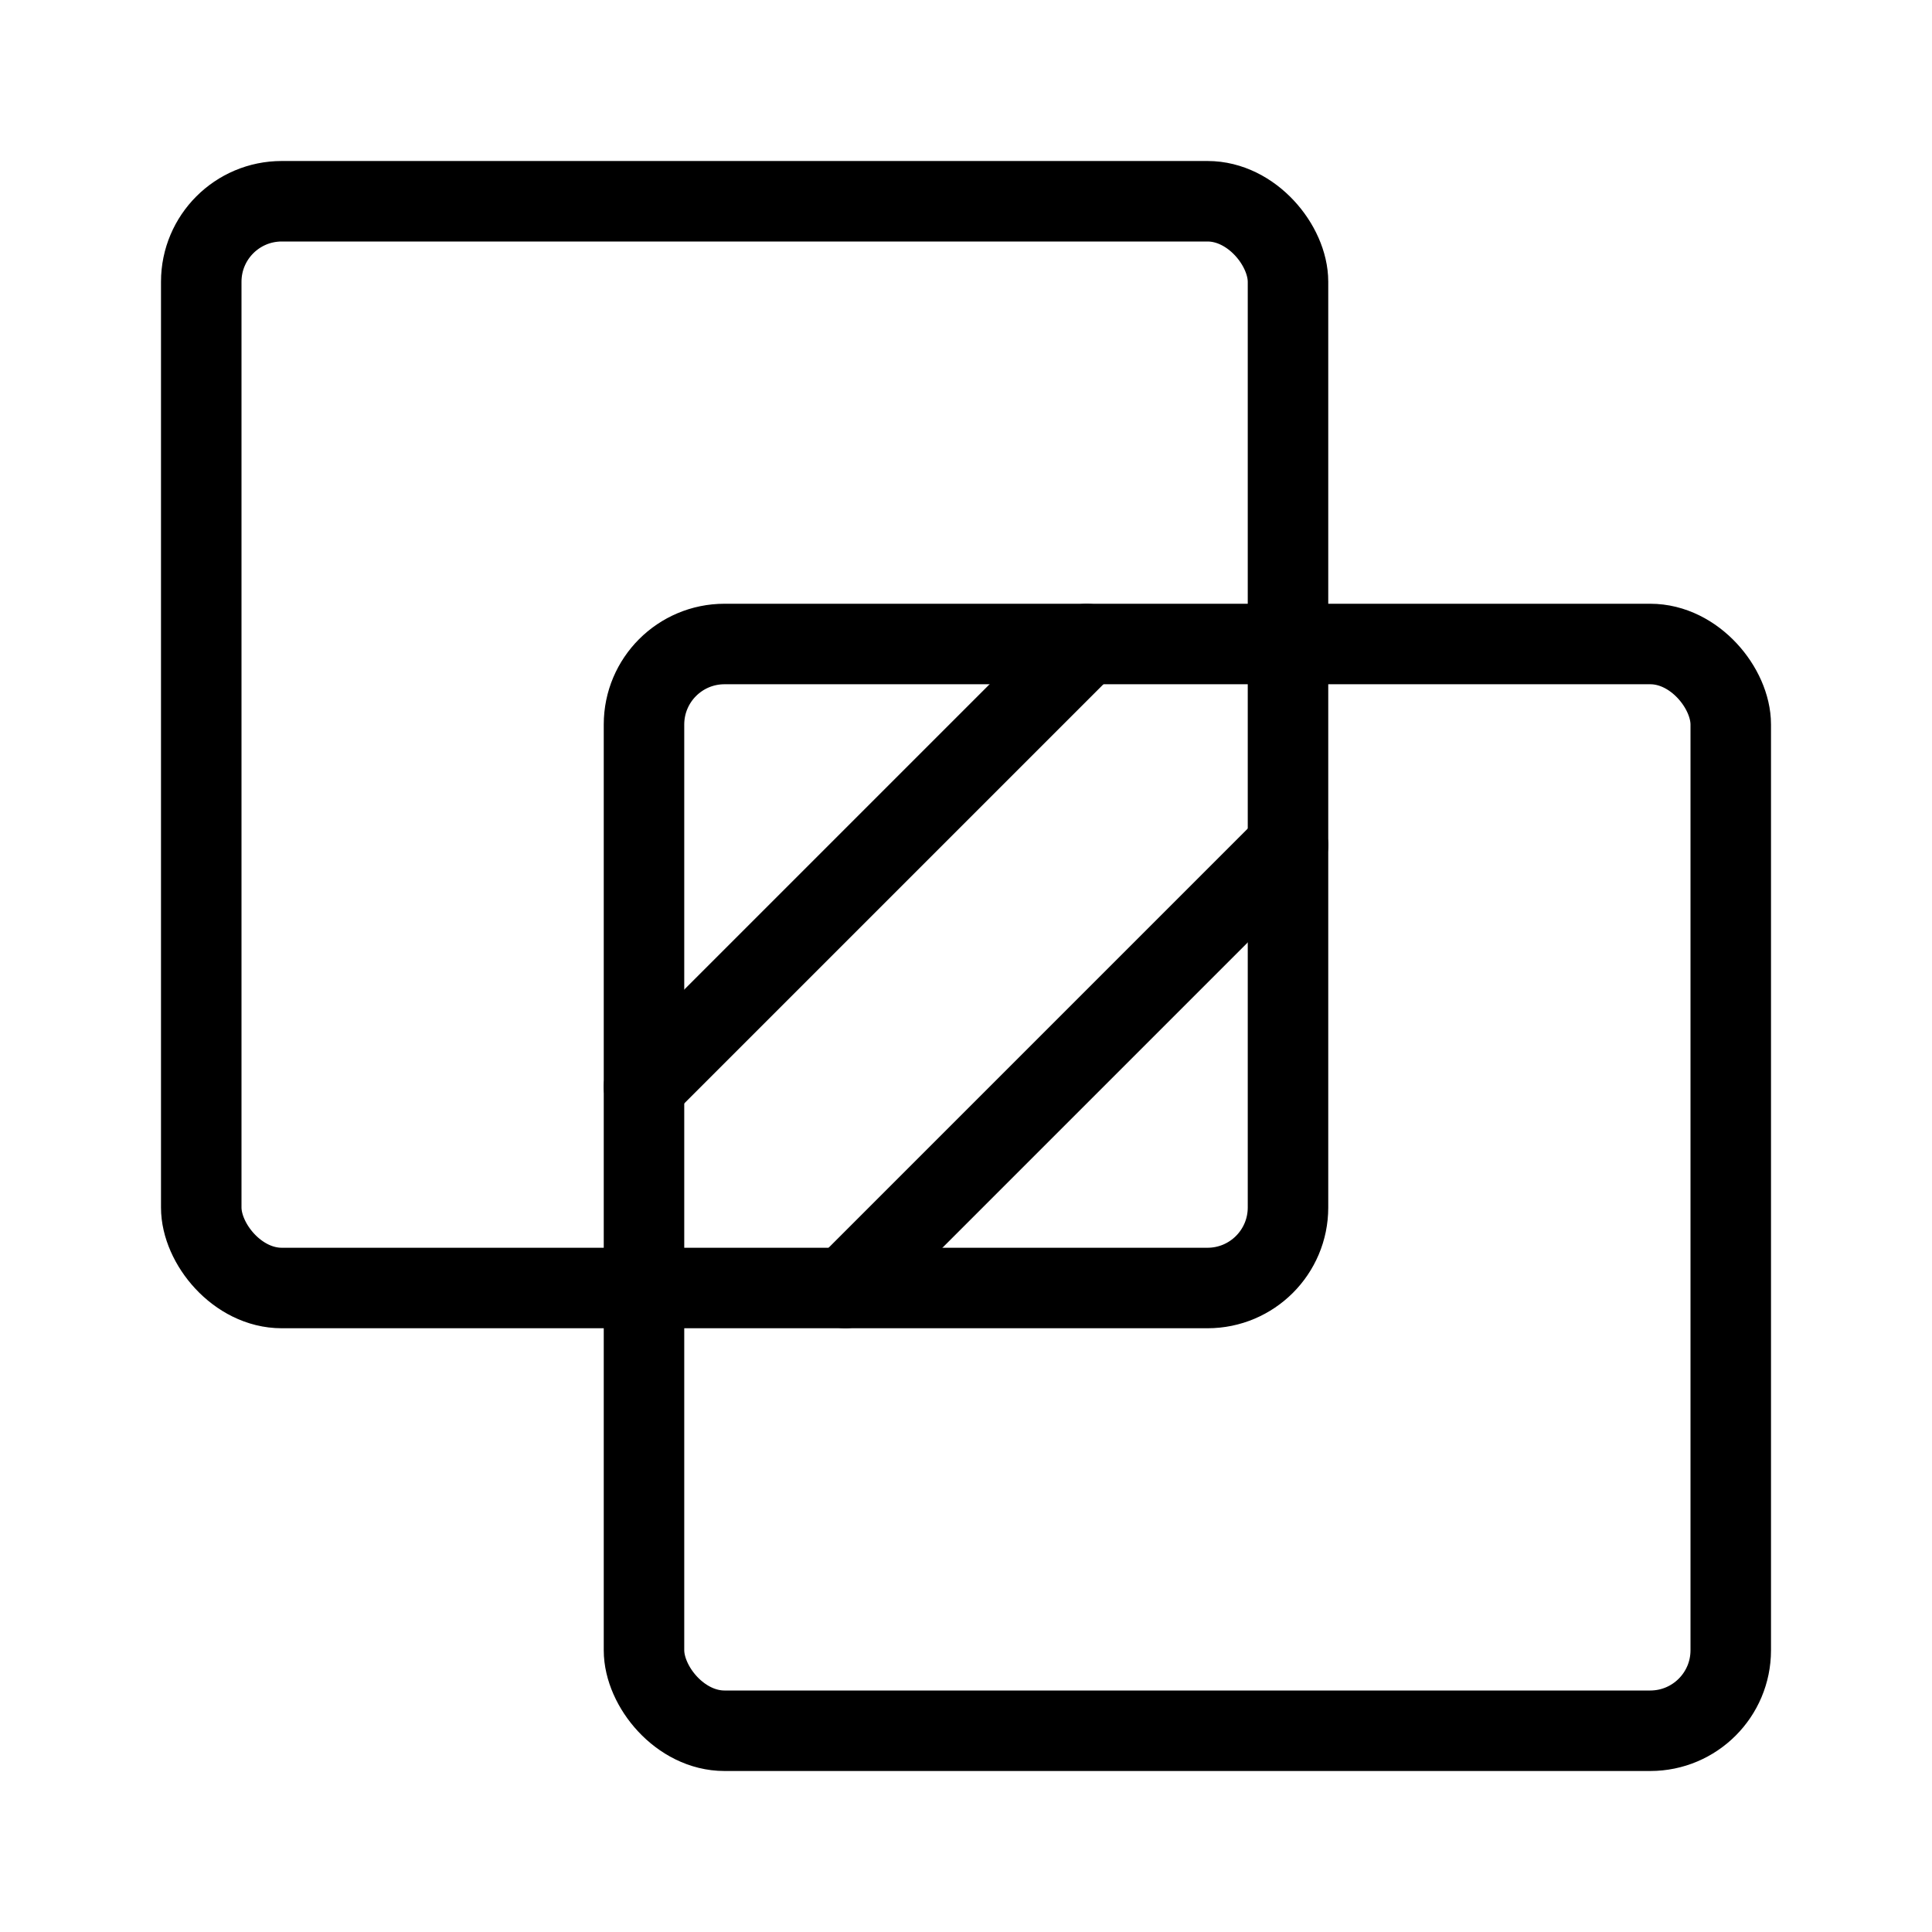
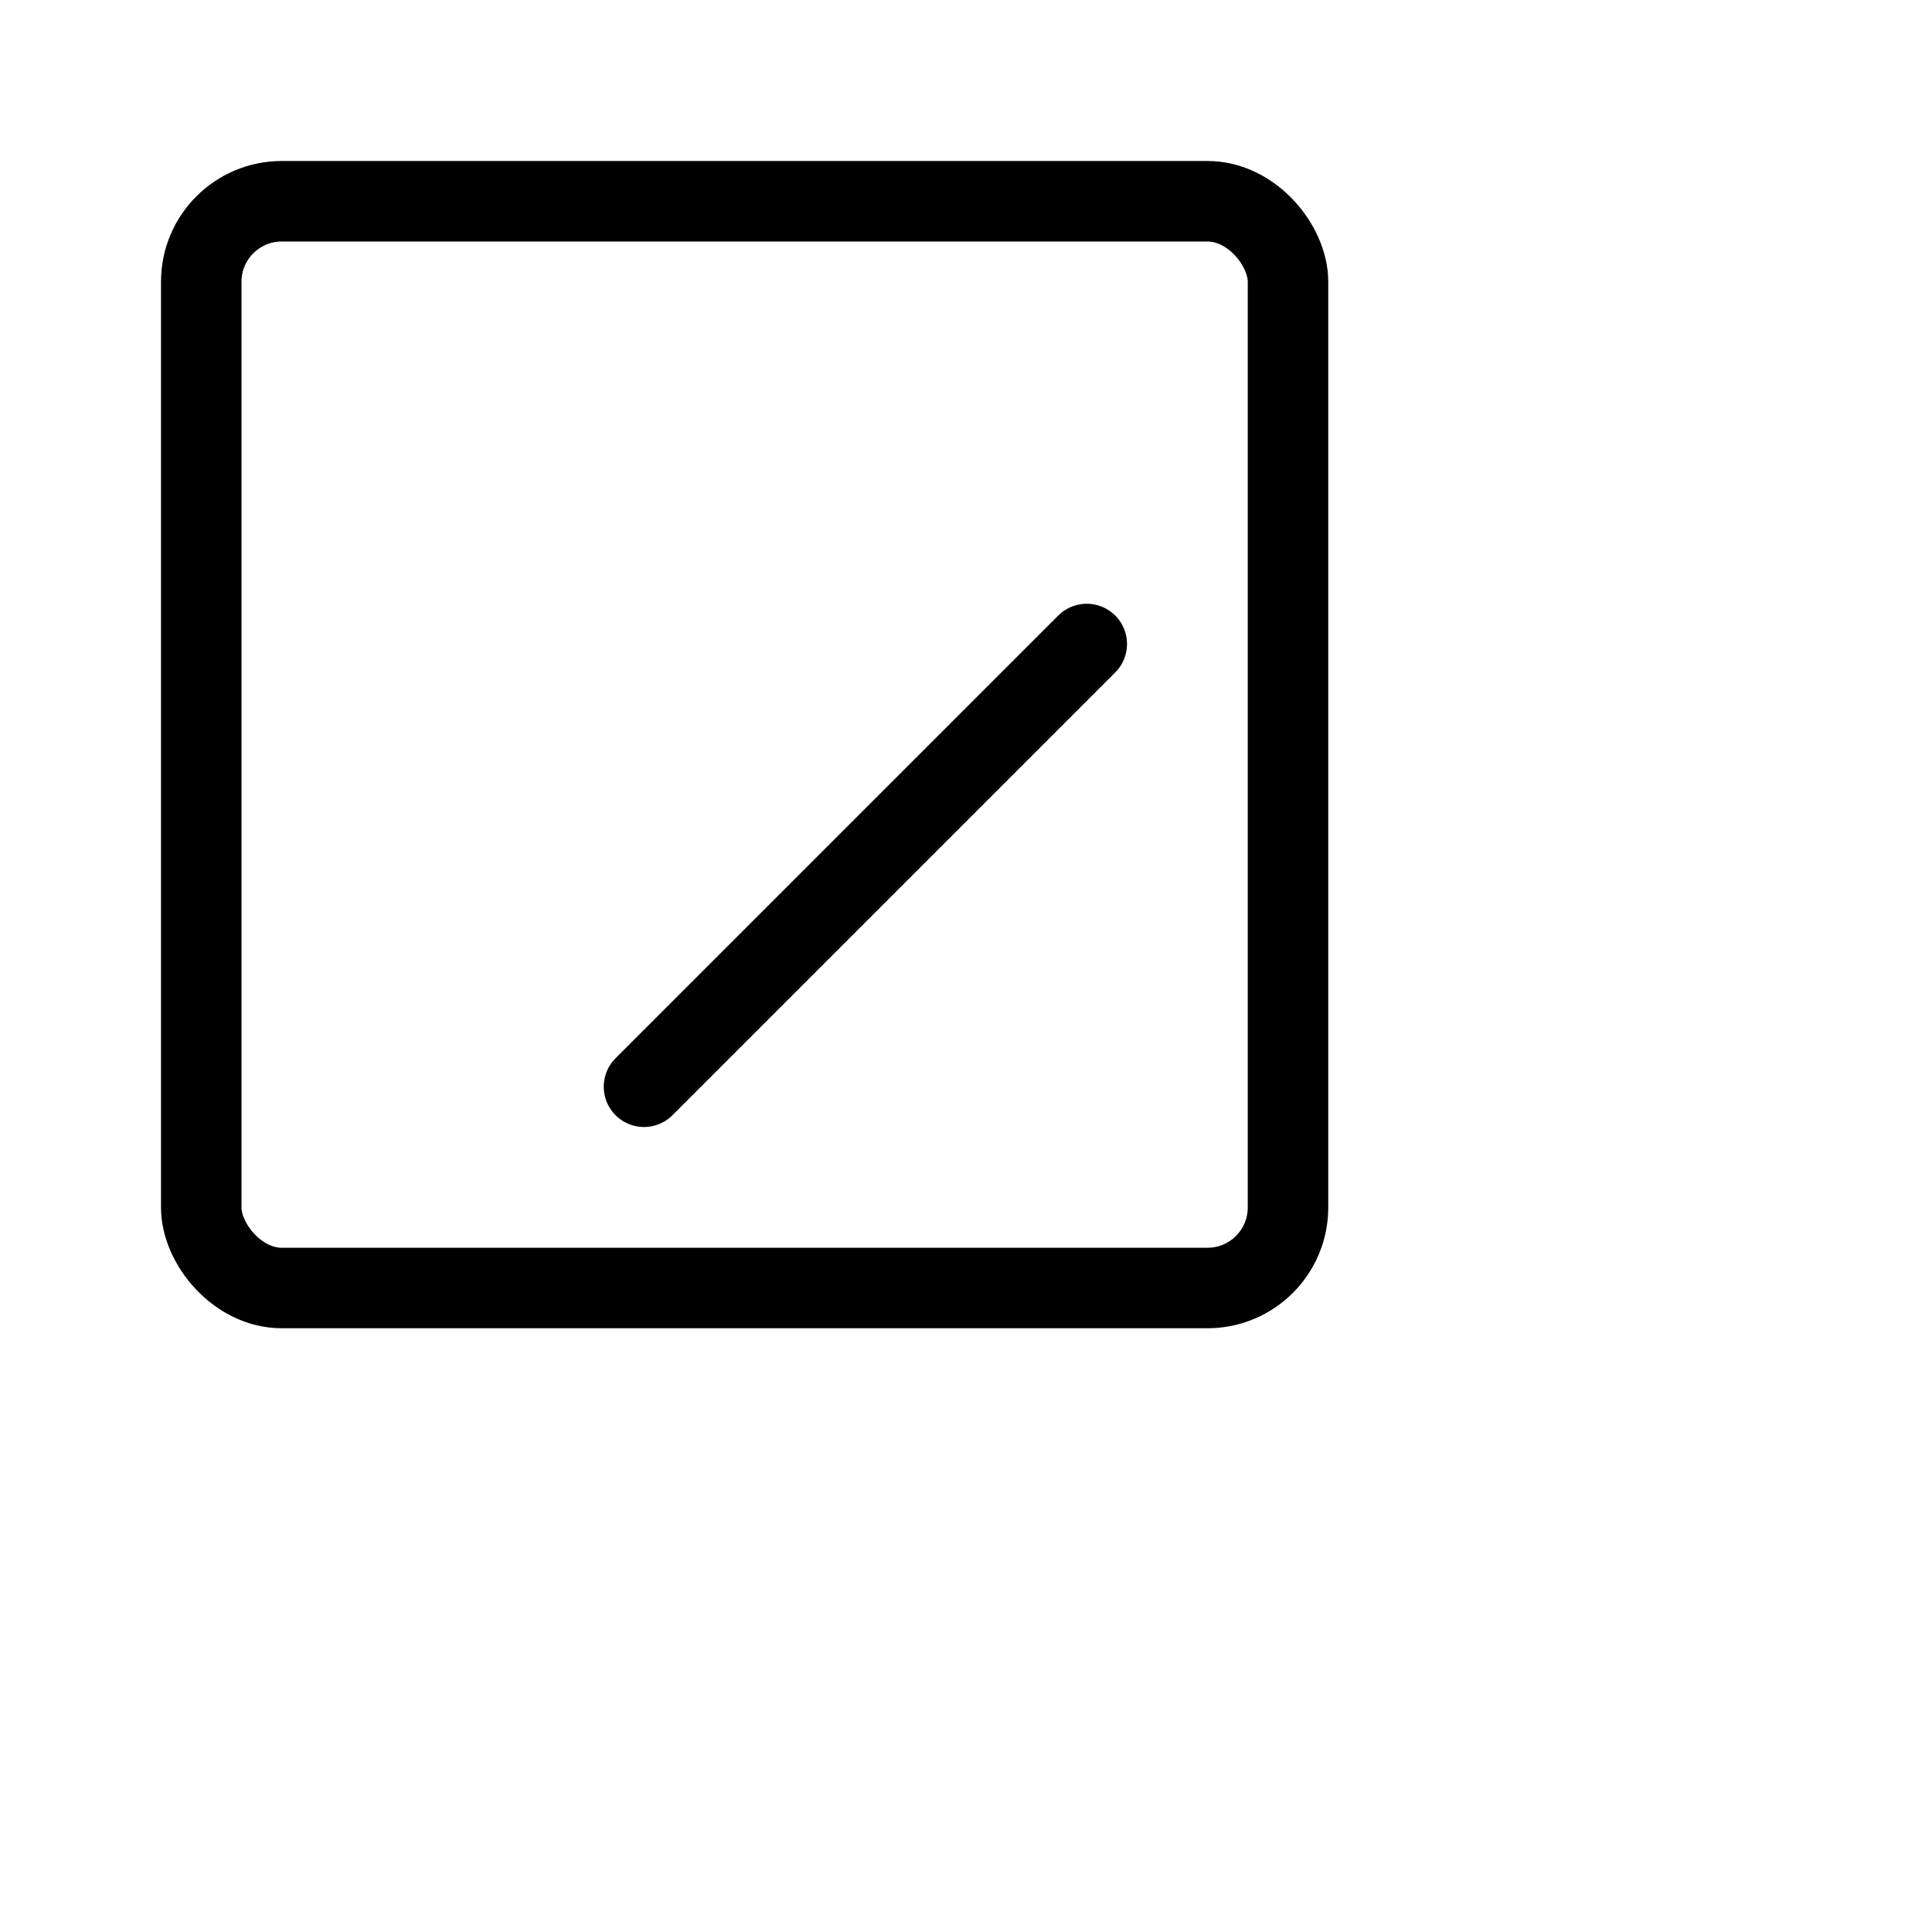
<svg xmlns="http://www.w3.org/2000/svg" viewBox="0 0 48 48" fill="none">
-   <rect x="16" y="16" width="27" height="27" rx="2" stroke="currentColor" stroke-width="2" stroke-linecap="round" stroke-linejoin="round" />
  <rect x="5" y="5" width="27" height="27" rx="2" stroke="currentColor" stroke-width="2" stroke-linecap="round" stroke-linejoin="round" />
  <path d="M27 16L16 27" stroke="currentColor" stroke-width="2" stroke-linecap="round" stroke-linejoin="round" />
-   <path d="M32 21L21 32" stroke="currentColor" stroke-width="2" stroke-linecap="round" stroke-linejoin="round" />
</svg>